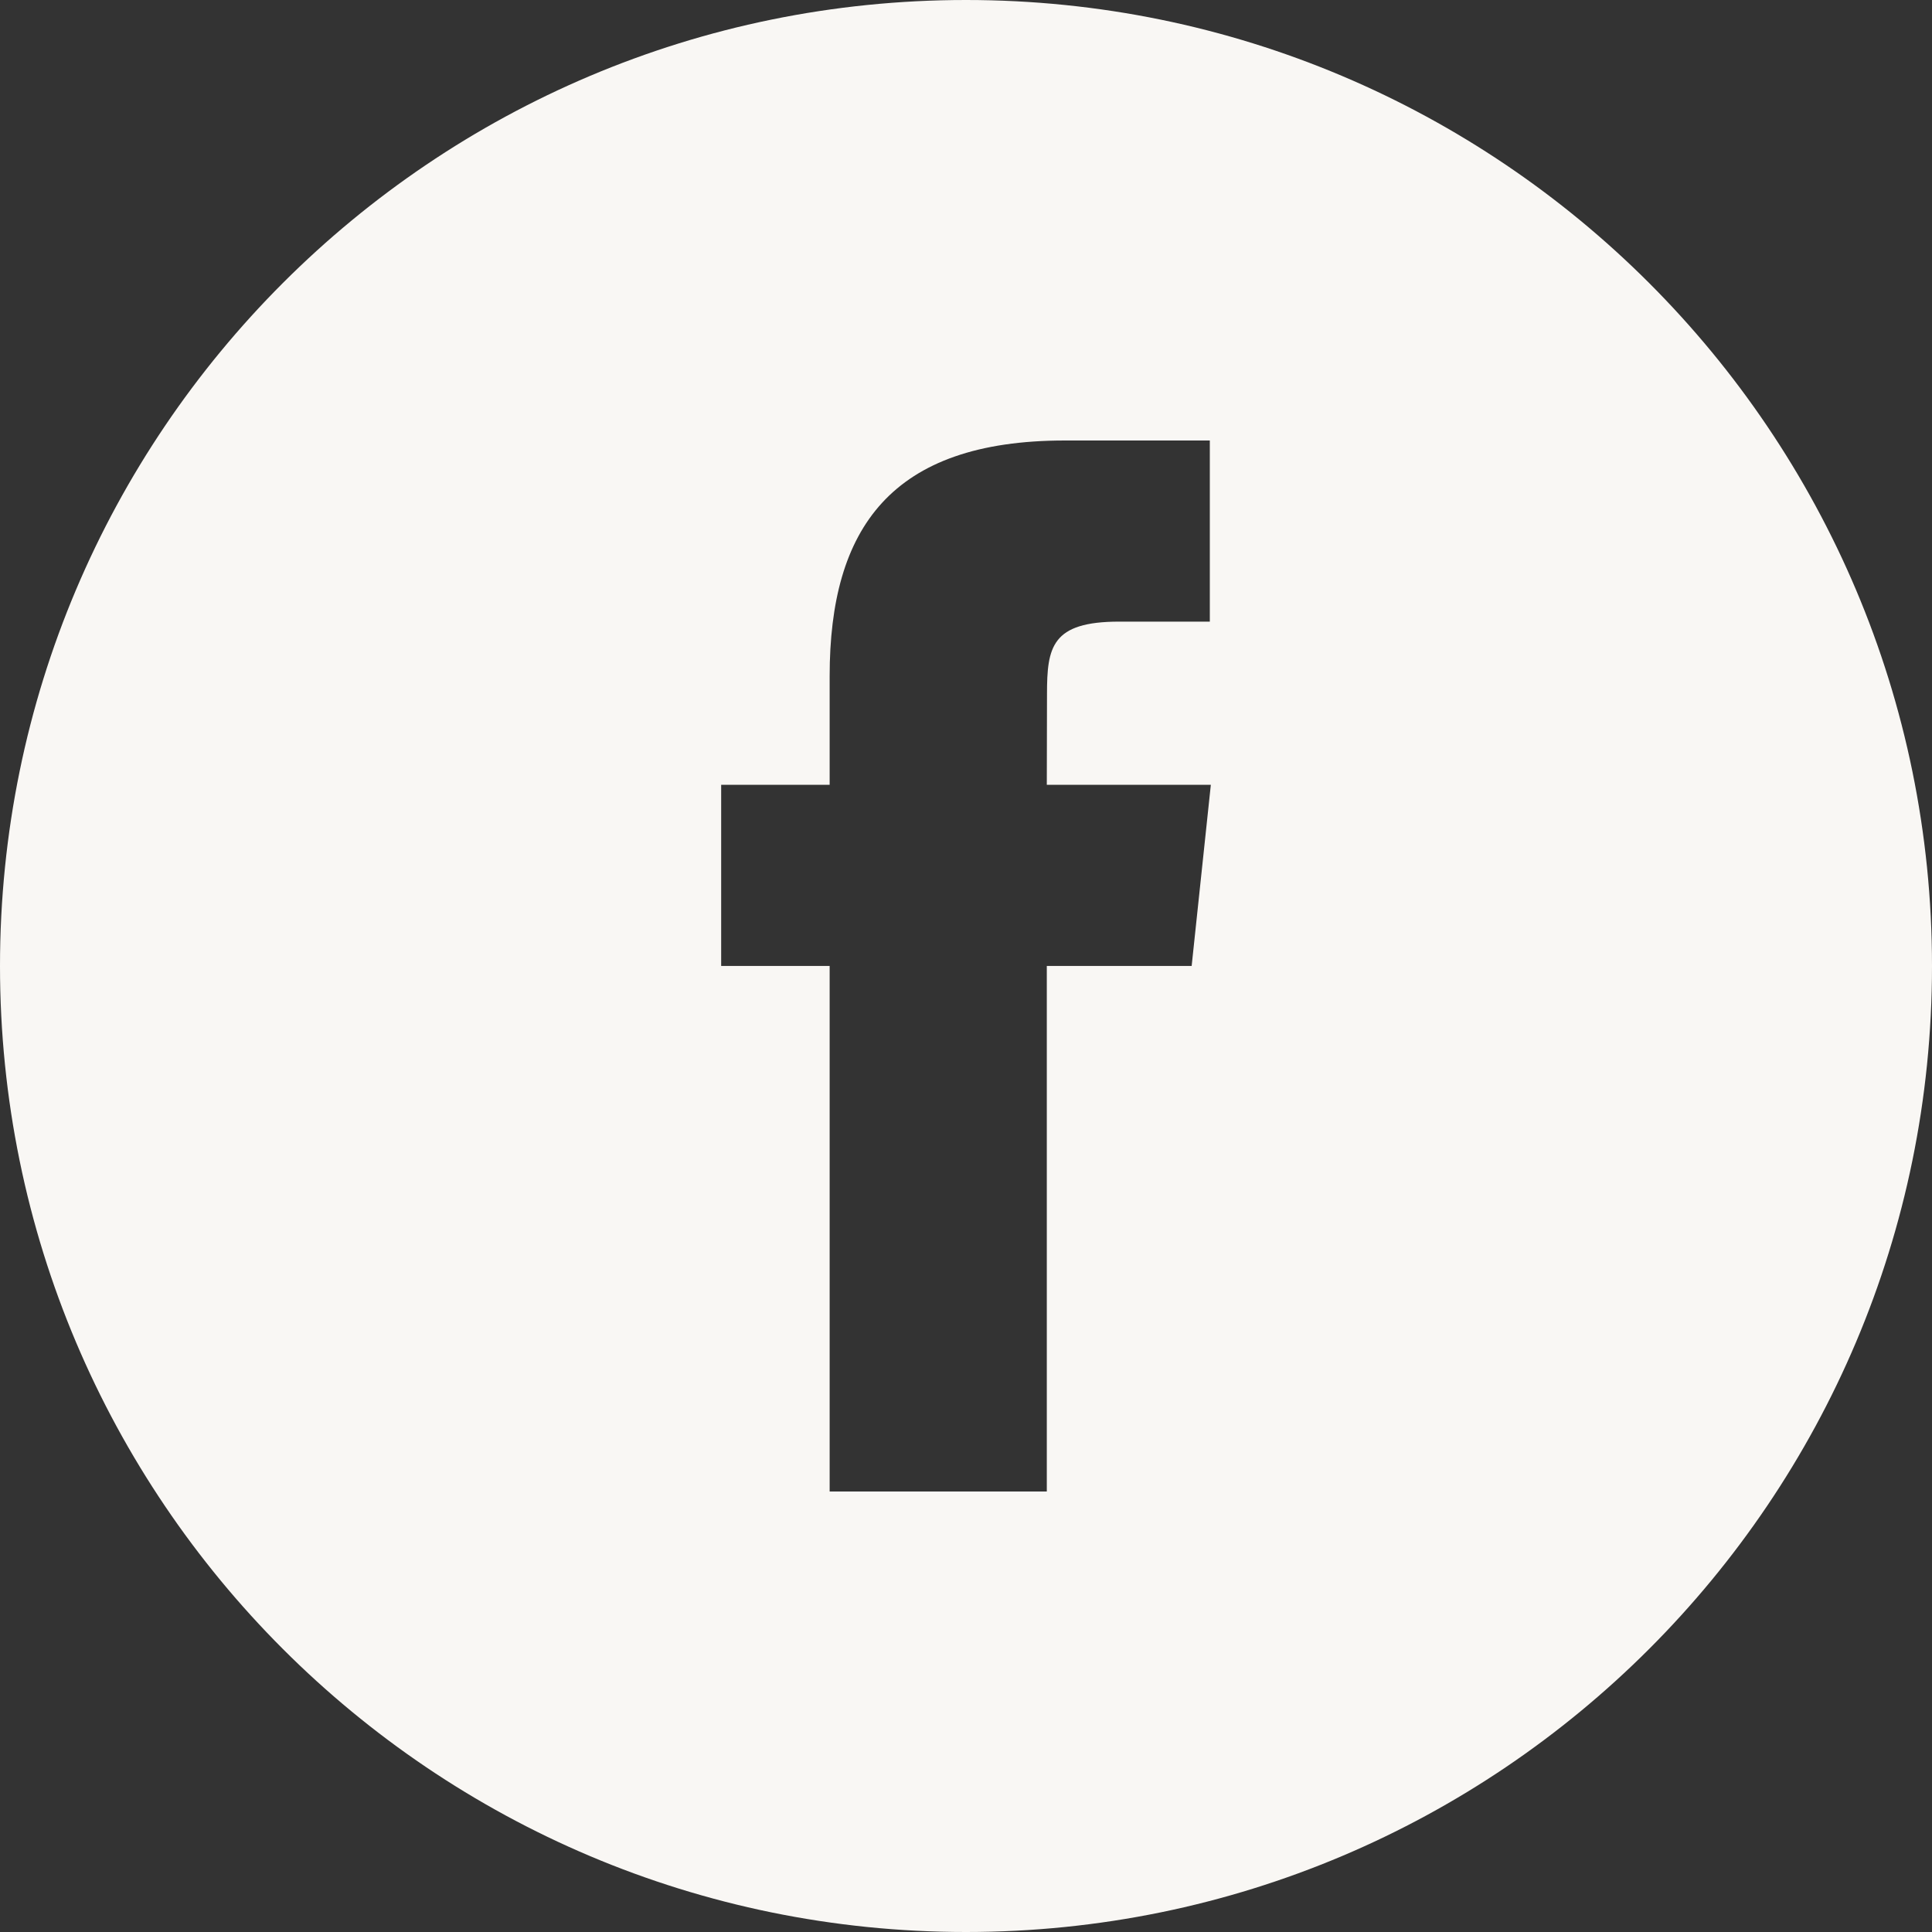
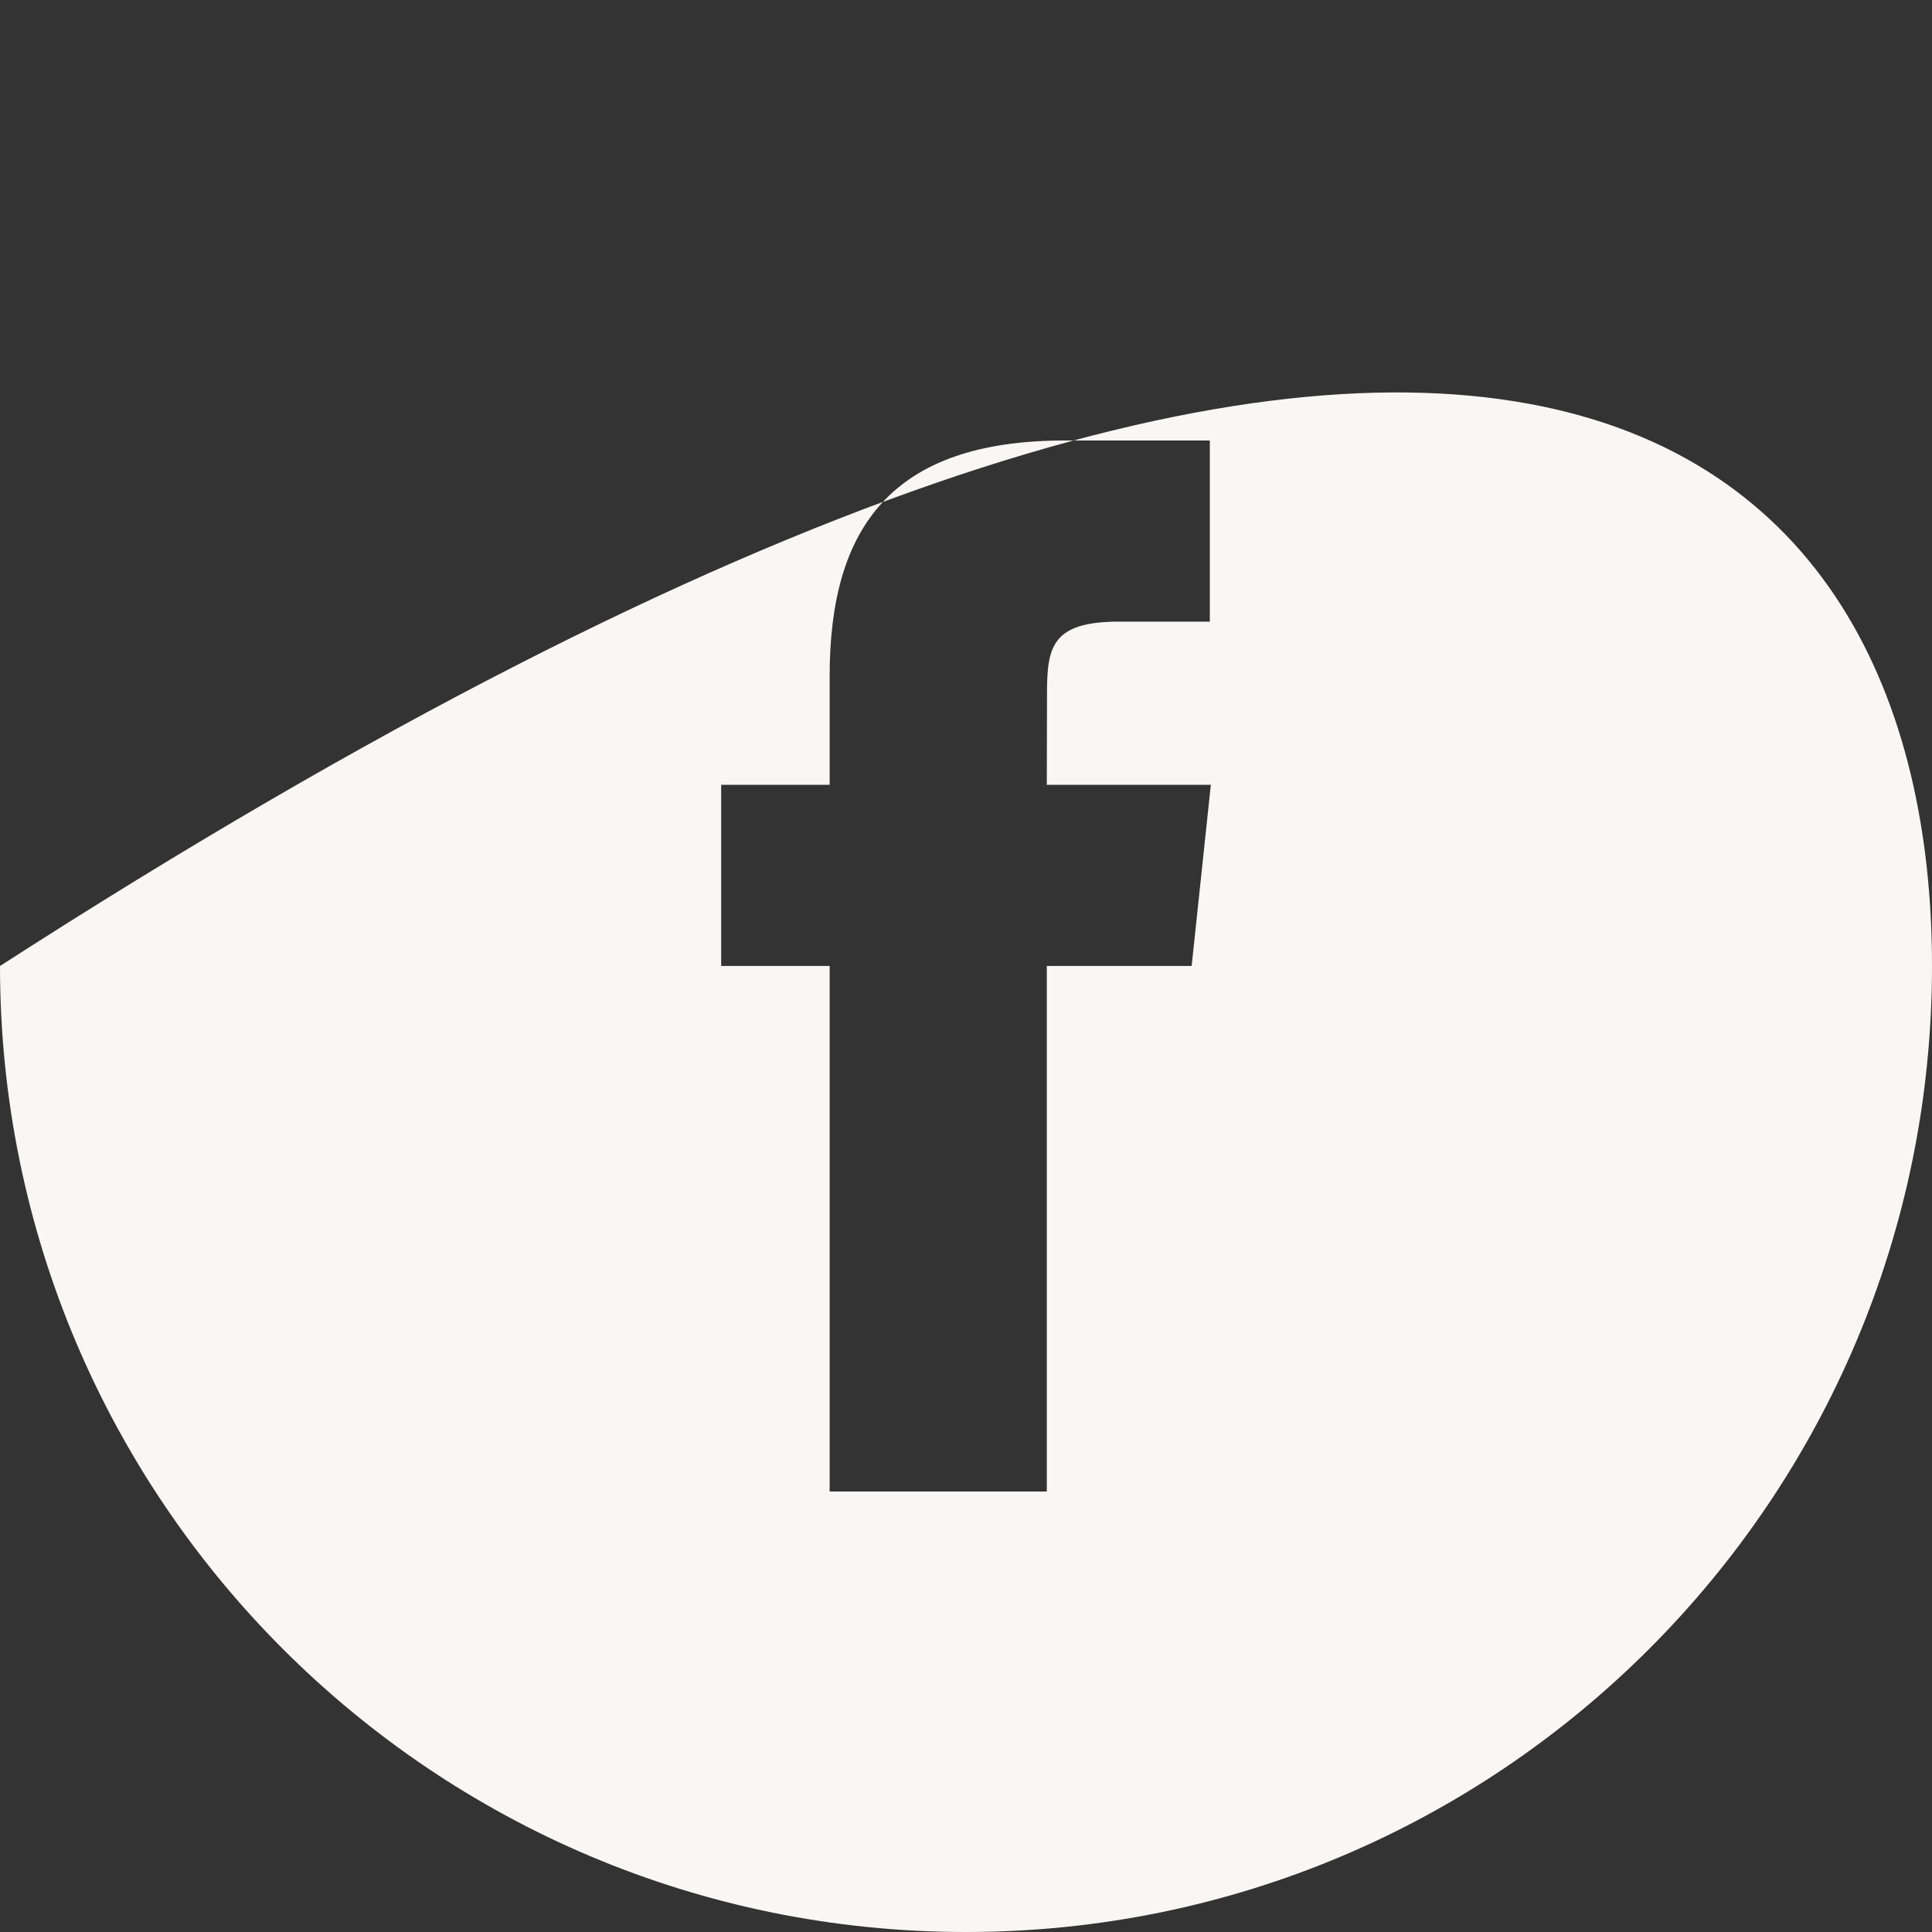
<svg xmlns="http://www.w3.org/2000/svg" width="40px" height="40px" viewBox="0 0 40 40" version="1.1">
  <rect x="0" y="0" width="40" height="40" fill="#333333" stroke="none" />
  <title>Facebook icon</title>
  <desc>Created with Sketch.</desc>
  <defs />
  <g id="Symbols" stroke="none" stroke-width="1" fill="none" fill-rule="evenodd">
    <g id="Footer" transform="translate(-1334, -59)" fill="#F9F7F4">
      <g id="Facebook-icon" transform="translate(1334, 59)">
        <g id="Layer_1">
-           <path d="M17.177,30.88 L21.673,30.88 L21.673,19.999 L24.672,19.999 L25.069,16.249 L21.673,16.249 L21.677,14.372 C21.677,13.395 21.771,12.87 23.173,12.87 L25.048,12.87 L25.048,9.12 L22.048,9.12 C18.445,9.12 17.177,10.939 17.177,13.998 L17.177,16.249 L14.931,16.249 L14.931,19.999 L17.177,19.999 L17.177,30.88 L17.177,30.88 Z M20,40 C8.955,40 0,31.045 0,20 C0,8.954 8.955,0 20,0 C31.045,0 40,8.954 40,20 C40,31.045 31.045,40 20,40 L20,40 Z" id="Shape" />
+           <path d="M17.177,30.88 L21.673,30.88 L21.673,19.999 L24.672,19.999 L25.069,16.249 L21.673,16.249 L21.677,14.372 C21.677,13.395 21.771,12.87 23.173,12.87 L25.048,12.87 L25.048,9.12 L22.048,9.12 C18.445,9.12 17.177,10.939 17.177,13.998 L17.177,16.249 L14.931,16.249 L14.931,19.999 L17.177,19.999 L17.177,30.88 L17.177,30.88 Z M20,40 C8.955,40 0,31.045 0,20 C31.045,0 40,8.954 40,20 C40,31.045 31.045,40 20,40 L20,40 Z" id="Shape" />
        </g>
      </g>
    </g>
  </g>
</svg>